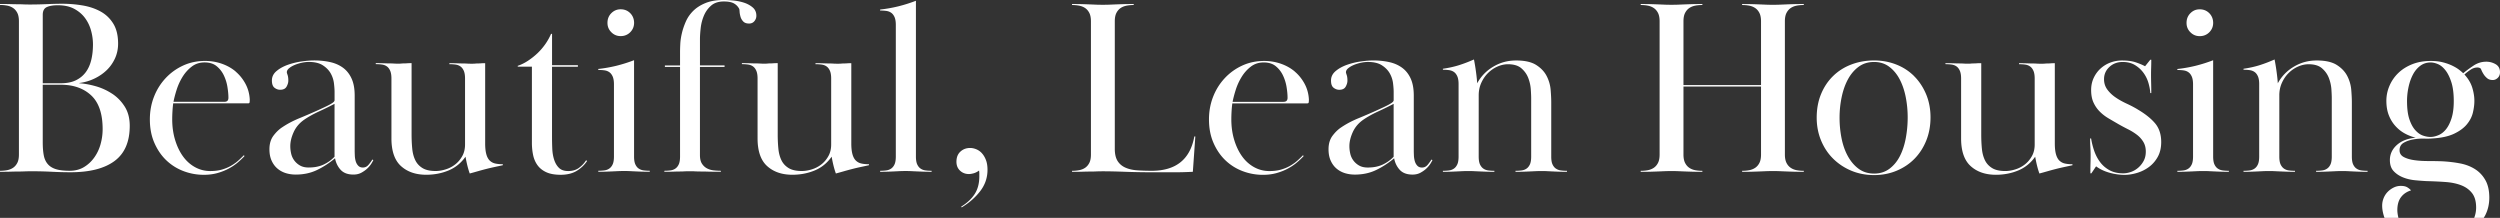
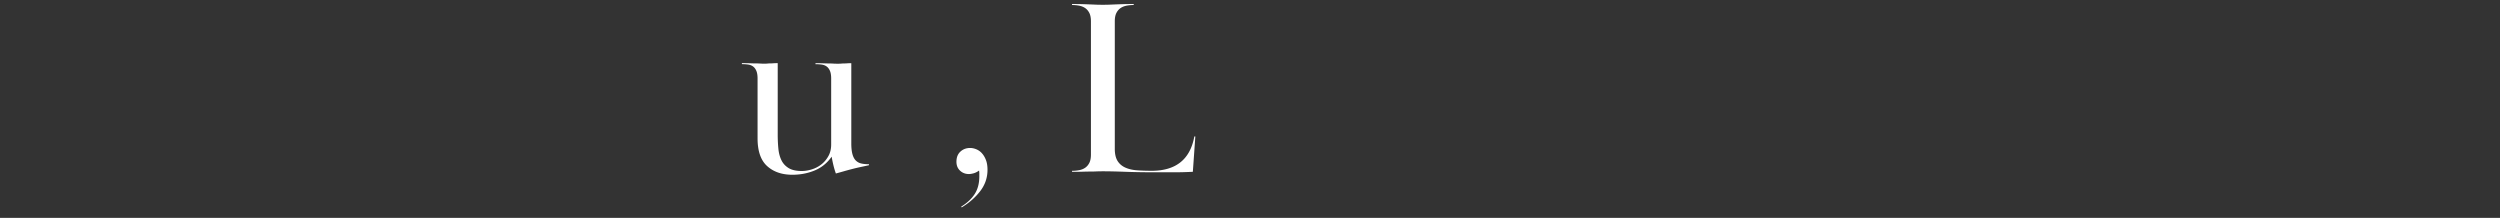
<svg xmlns="http://www.w3.org/2000/svg" width="1308" height="114">
  <rect width="100%" height="100%" fill="#333333" stroke="none" />
-   <path fill="#fff" d="M123.28 37.39c-2.08-1.75-4.51-3.1-7.28-4.07-2.78-.96-5.68-1.44-8.71-1.44-4.16 0-8 .81-11.51 2.43s-6.57 3.83-9.17 6.63-4.62 6.04-6.05 9.71-2.15 7.61-2.15 11.81c0 4.64.8 8.77 2.41 12.4 1.6 3.63 3.71 6.67 6.31 9.12q3.9 3.675 8.97 5.58a29.7 29.7 0 0 0 10.53 1.9c2.6 0 4.98-.31 7.15-.92s4.14-1.4 5.92-2.36q2.67-1.44 4.68-3.15c1.34-1.14 2.54-2.27 3.58-3.41l-.39-.39c-.78.81-1.69 1.7-2.73 2.64-1.04.95-2.28 1.85-3.71 2.71s-3.06 1.56-4.88 2.1q-2.73.81-6.24.81c-2.86 0-5.53-.68-8-2.05s-4.57-3.26-6.31-5.69c-1.74-2.42-3.1-5.29-4.1-8.59-1-3.31-1.5-6.89-1.5-10.77 0-1.23.04-2.62.13-4.16s.22-2.93.39-4.16h39.27c.43 0 .67-.22.72-.65q.06-.66.06-1.44c-.17-2.97-.93-5.71-2.28-8.2s-3.06-4.61-5.14-6.36Zm-5.85 15.88H90.77c.35-1.83.89-3.91 1.63-6.26q1.11-3.525 3.06-6.72c1.3-2.13 2.9-3.93 4.81-5.41s4.16-2.22 6.76-2.22 4.7.65 6.31 1.96c1.6 1.3 2.86 2.91 3.77 4.82s1.54 3.93 1.88 6.06c.35 2.13.52 4.02.52 5.67 0 1.39-.69 2.09-2.08 2.09Zm185.51 34.54c-1.52 1.12-3.4 1.68-5.66 1.68-2.08 0-3.69-.55-4.81-1.65-1.13-1.1-1.97-2.53-2.54-4.29s-.89-3.69-.98-5.8-.13-4.18-.13-6.2V34.9h13.53v-.79h-13.52v-16.4h-.52c-.78 1.83-1.78 3.62-2.99 5.36a31.3 31.3 0 0 1-4.1 4.77 36 36 0 0 1-4.94 3.92c-1.78 1.18-3.58 2.07-5.4 2.68v.45h7.41v39.85c0 2.28.22 4.43.65 6.45s1.21 3.79 2.34 5.33c1.13 1.53 2.67 2.74 4.62 3.62s4.44 1.31 7.48 1.31c3.29 0 6.07-.68 8.32-2.03 2.25-1.36 4.07-3.08 5.46-5.18l-.52-.39c-.95 1.52-2.19 2.84-3.71 3.96Zm-110.02-1.72c-.83 1.04-1.84 1.56-3.06 1.56-1.04 0-1.87-.33-2.47-.99-.61-.66-1.04-1.45-1.3-2.37s-.41-1.89-.45-2.9-.07-1.86-.07-2.56v-28.8c0-3.59-.54-6.58-1.63-8.94-1.08-2.37-2.58-4.25-4.49-5.65s-4.16-2.39-6.76-2.96-5.38-.86-8.32-.86c-1.82 0-3.99.18-6.5.52-2.52.35-4.94.94-7.28 1.77s-4.31 1.93-5.92 3.28c-1.61 1.36-2.41 3-2.41 4.92 0 1.84.46 3.11 1.37 3.81s1.89 1.05 2.93 1.05c1.65 0 2.77-.55 3.38-1.65s.91-2.14.91-3.11c0-1.23-.13-2.23-.39-2.98s-.39-1.21-.39-1.39c0-.79.41-1.52 1.24-2.18.82-.66 1.82-1.24 2.99-1.72s2.41-.86 3.71-1.13c1.3-.26 2.47-.4 3.51-.4 3.12 0 5.59.59 7.41 1.78s3.19 2.6 4.1 4.23 1.47 3.35 1.69 5.15q.33 2.7.33 4.56v4.23c0 .44-.26.86-.78 1.25s-1.19.81-2.02 1.25-1.76.9-2.8 1.38-2.04.94-2.99 1.38c-3.3 1.49-6.59 2.91-9.88 4.26-3.3 1.36-6.24 2.91-8.84 4.66-1.65 1.05-3.19 2.52-4.62 4.4s-2.15 4.26-2.15 7.15c0 2.28.37 4.24 1.11 5.9s1.73 3.04 2.99 4.13 2.71 1.9 4.36 2.43c1.65.52 3.42.79 5.33.79 4.07 0 7.76-.79 11.05-2.36s6.46-3.63 9.49-6.17c.43 2.36 1.41 4.38 2.93 6.04s3.75 2.49 6.7 2.49c1.56 0 2.95-.33 4.16-.98 1.21-.66 2.25-1.4 3.12-2.23s1.56-1.66 2.08-2.49.87-1.46 1.04-1.9l-.52-.26c-.43.72-1.06 1.61-1.89 2.64Zm-17.88-4.11c-1.56 1.67-3.45 3.03-5.66 4.08s-4.83 1.58-7.87 1.58c-1.82 0-3.34-.35-4.55-1.05a9.65 9.65 0 0 1-2.99-2.63 9.6 9.6 0 0 1-1.63-3.56c-.3-1.32-.46-2.63-.46-3.95 0-2.28.59-4.72 1.76-7.31s3.01-4.76 5.53-6.52c2.17-1.49 4.72-2.92 7.67-4.28q4.425-2.04 8.19-4.02v27.66Zm81.15 2c-.78-.79-1.37-1.9-1.76-3.35-.39-1.44-.59-3.3-.59-5.58V33.06c-.87 0-1.58.02-2.14.07s-1.08.07-1.56.07-.96.02-1.43.07c-.48.05-1.11.07-1.89.07-.95 0-1.78-.02-2.47-.07-.7-.04-1.43-.07-2.21-.07s-1.71-.02-2.8-.07c-1.09-.04-2.49-.07-4.23-.07v.52c1.13 0 2.19.07 3.19.2s1.86.46 2.6.98 1.32 1.29 1.76 2.29c.43 1 .65 2.34.65 3.99V75.6q0 3.54-1.5 6.15c-1 1.75-2.23 3.19-3.71 4.32a15.5 15.5 0 0 1-4.94 2.55c-1.82.57-3.56.85-5.2.85-2.95 0-5.27-.52-6.96-1.57s-2.95-2.44-3.77-4.19q-1.245-2.61-1.56-6.09c-.22-2.31-.33-4.74-.33-7.27V33.04c-.95 0-1.73.02-2.34.07s-1.15.07-1.63.07-.93.02-1.37.07-.96.07-1.56.07c-.87 0-1.63-.02-2.28-.07-.65-.04-1.39-.07-2.21-.07s-1.8-.02-2.93-.07c-1.13-.04-2.6-.07-4.42-.07v.52c1.13 0 2.19.07 3.19.2s1.86.46 2.6.98 1.32 1.29 1.76 2.3c.43 1.01.65 2.34.65 4V72.4c0 6.65 1.67 11.48 5.01 14.5q5.01 4.53 13.2 4.53c4.16 0 8.04-.74 11.64-2.23s6.57-3.89 8.91-7.22c.61 3.5 1.34 6.43 2.21 8.79 1.3-.35 2.71-.74 4.23-1.18s3.06-.85 4.62-1.25c1.56-.39 3.08-.74 4.55-1.05s2.77-.59 3.9-.85v-.52c-1.56 0-2.91-.13-4.03-.39a5.8 5.8 0 0 1-2.86-1.57Zm996.99-18.16c1.43 1.62 3.06 2.93 4.88 3.94s3.77 1.77 5.85 2.3c-4.16.35-7.46 1.62-9.88 3.81-2.43 2.19-3.64 4.81-3.64 7.87 0 2.45.65 4.38 1.95 5.77 1.3 1.4 2.93 2.49 4.88 3.28s4.05 1.29 6.31 1.51c2.25.22 4.29.37 6.11.46 3.38.09 6.63.24 9.75.46s5.87.78 8.26 1.7c2.38.91 4.29 2.29 5.72 4.11 1.43 1.83 2.14 4.35 2.14 7.58 0 1.83-.35 3.63-1.02 5.39h4.99c.29-.48.59-.96.84-1.46 1.39-2.76 2.08-5.8 2.08-9.12 0-3.67-.67-6.71-2.02-9.12s-3.14-4.33-5.4-5.77-4.86-2.45-7.8-3.02c-2.95-.57-6.07-.94-9.36-1.12-2.34-.09-4.81-.13-7.41-.13s-5.01-.15-7.22-.46-4.05-.85-5.53-1.64-2.21-1.97-2.21-3.54c0-1.75.69-3.04 2.08-3.87s3.03-1.42 4.94-1.77 3.81-.5 5.72-.46c1.91.05 3.34.02 4.29-.07 4.68-.26 8.47-1.07 11.38-2.43 2.9-1.36 5.16-3 6.76-4.92s2.67-3.98 3.19-6.17.78-4.24.78-6.17c0-2.19-.37-4.48-1.1-6.89-.74-2.4-2.1-4.7-4.1-6.89.95-.87 2.02-1.71 3.19-2.49 1.17-.79 2.36-1.18 3.58-1.18.69 0 1.26.18 1.69.52.09.09.26.44.52 1.05s.63 1.29 1.1 2.03c.48.74 1.08 1.42 1.82 2.03s1.71.92 2.93.92c.95 0 1.82-.37 2.6-1.12.78-.74 1.17-1.73 1.17-2.95q0-2.88-2.28-4.2a9.65 9.65 0 0 0-4.88-1.31c-2.43 0-4.68.7-6.76 2.1s-3.86 2.71-5.33 3.94c-.52-.52-1.24-1.14-2.15-1.84q-1.365-1.05-3.51-2.1c-1.43-.7-3.08-1.29-4.94-1.77-1.87-.48-3.97-.72-6.31-.72q-5.46 0-9.75 1.71c-2.86 1.14-5.29 2.67-7.28 4.59-2 1.93-3.53 4.16-4.62 6.69a19.75 19.75 0 0 0-1.63 7.87q0 4.2 1.23 7.41c.82 2.14 1.95 4.03 3.38 5.64Zm6.96-20.23c.52-2.43 1.28-4.6 2.28-6.52 1-1.91 2.28-3.45 3.84-4.63 1.56-1.17 3.38-1.76 5.46-1.76 1.21 0 2.51.31 3.9.91 1.39.61 2.69 1.7 3.9 3.26s2.23 3.65 3.06 6.26q1.23 3.915 1.23 9.78c0 3.56-.39 6.56-1.17 8.99s-1.76 4.37-2.93 5.8c-1.17 1.44-2.49 2.46-3.97 3.06-1.48.61-2.86.91-4.16.91q-1.83 0-3.9-.72c-1.39-.48-2.71-1.41-3.97-2.8s-2.3-3.3-3.12-5.74q-1.23-3.645-1.23-9.51c0-2.43.26-4.87.78-7.3ZM58.72 49.07a31 31 0 0 0-8.58-3.94c-3.08-.87-5.96-1.4-8.65-1.57v-.13c2.77-.35 5.4-1.12 7.87-2.3s4.62-2.65 6.44-4.4 3.27-3.81 4.36-6.17c1.08-2.36 1.63-4.94 1.63-7.74 0-4.2-.82-7.65-2.47-10.37q-2.475-4.065-6.57-6.36t-9.36-3.21c-3.51-.61-7.17-.92-10.99-.92-2.17 0-4.79.07-7.87.2s-6 .2-8.78.2c-1.39 0-2.56-.02-3.51-.07-.95-.04-1.95-.07-2.99-.07s-2.28-.02-3.71-.07c-1.43-.04-3.27-.07-5.53-.07v.52c1.3 0 2.54.11 3.71.33s2.21.64 3.12 1.25 1.65 1.47 2.21 2.56.85 2.56.85 4.4v69.68c0 1.84-.28 3.3-.85 4.4s-1.3 1.95-2.21 2.56-1.95 1.03-3.12 1.25-2.41.33-3.71.33v.52c2.25 0 4.12-.02 5.59-.07 1.47-.04 2.77-.07 3.9-.07s2.21-.02 3.25-.07c1.04-.04 2.34-.07 3.9-.07 3.55 0 7.02.09 10.4.26s6.67.26 9.88.26c10.06 0 17.73-1.97 23.02-5.9 5.29-3.94 7.93-10.06 7.93-18.37 0-3.94-.87-7.28-2.6-10.04-1.74-2.76-3.92-5.01-6.57-6.76ZM22.37 7.73c0-2.01.69-3.35 2.08-4 1.39-.66 3.34-.98 5.85-.98 3.38 0 6.24.64 8.58 1.9 2.34 1.27 4.23 2.89 5.66 4.86s2.47 4.16 3.12 6.56c.65 2.41.98 4.79.98 7.15 0 2.97-.3 5.71-.91 8.2s-1.58 4.64-2.93 6.43-3.08 3.19-5.2 4.2c-2.13 1.01-4.7 1.51-7.74 1.51h-9.49V7.74ZM52.6 75.51c-.74 2.58-1.84 4.9-3.32 6.95-1.48 2.06-3.27 3.72-5.4 4.99s-4.62 1.9-7.48 1.9-5.33-.28-7.15-.85-3.25-1.46-4.29-2.69c-1.04-1.22-1.74-2.78-2.08-4.66-.35-1.88-.52-4.13-.52-6.76V44.34h9.49q9.885 0 15.87 5.58c3.99 3.72 5.98 9.6 5.98 17.65 0 2.71-.37 5.36-1.11 7.94Zm272.13-56.62c1.99 0 3.66-.68 5.01-2.03 1.34-1.35 2.02-3 2.02-4.92s-.67-3.69-2.02-5.05-3.01-2.03-5.01-2.03c-1.91 0-3.53.68-4.88 2.03s-2.02 3.04-2.02 5.05.67 3.57 2.02 4.92c1.34 1.36 2.97 2.03 4.88 2.03M1247.6 114h7.26c-.37-1.58-.57-2.95-.57-4.08q0-4.185 1.89-6.72c1.26-1.7 3.01-2.9 5.27-3.59-.43-.52-1.06-1.05-1.89-1.57s-1.97-.78-3.45-.78c-1.3 0-2.54.28-3.71.85s-2.21 1.31-3.12 2.23-1.63 2.01-2.15 3.28-.78 2.6-.78 4c0 1.75.34 3.69 1.04 5.84.06.18.13.36.2.55Zm-96.7-95.09c1.99 0 3.66-.68 5.01-2.03 1.34-1.35 2.02-3 2.02-4.92s-.67-3.69-2.02-5.05-3.01-2.03-5.01-2.03-3.53.68-4.88 2.03-2.02 3.04-2.02 5.05.67 3.57 2.02 4.92c1.34 1.36 2.97 2.03 4.88 2.03M677.41 37.4c-2.08-1.75-4.51-3.1-7.28-4.07-2.78-.96-5.68-1.44-8.71-1.44-4.16 0-8 .81-11.51 2.43s-6.57 3.83-9.17 6.63-4.62 6.04-6.05 9.71-2.15 7.61-2.15 11.81c0 4.64.8 8.77 2.41 12.4 1.6 3.63 3.71 6.67 6.31 9.12q3.9 3.675 8.97 5.58a29.7 29.7 0 0 0 10.53 1.9c2.6 0 4.98-.31 7.15-.92s4.14-1.4 5.92-2.36q2.67-1.44 4.68-3.15c1.34-1.14 2.54-2.27 3.58-3.41l-.39-.39c-.78.81-1.69 1.7-2.73 2.64-1.04.95-2.28 1.85-3.71 2.71s-3.06 1.56-4.88 2.1-3.9.81-6.24.81c-2.86 0-5.53-.68-8-2.05s-4.57-3.26-6.31-5.69c-1.74-2.42-3.1-5.29-4.1-8.59-1-3.31-1.5-6.89-1.5-10.77 0-1.23.04-2.62.13-4.16s.22-2.93.39-4.16h39.27q.645 0 .72-.66c.04-.44.07-.92.07-1.44-.17-2.97-.93-5.71-2.28-8.2s-3.06-4.61-5.14-6.36Zm-5.85 15.88H644.9c.35-1.83.89-3.91 1.63-6.26q1.11-3.525 3.06-6.72c1.3-2.13 2.9-3.93 4.81-5.41s4.16-2.22 6.76-2.22 4.7.65 6.31 1.96c1.6 1.3 2.86 2.91 3.77 4.82q1.365 2.865 1.89 6.06c.35 2.13.52 4.02.52 5.67 0 1.39-.69 2.09-2.08 2.09Zm329.86-13.51c-2.65-2.62-5.77-4.64-9.36-6.04-3.6-1.4-7.43-2.1-11.51-2.1-4.25 0-8.21.7-11.9 2.1s-6.87 3.41-9.56 6.04c-2.69 2.62-4.79 5.77-6.31 9.45-1.52 3.67-2.28 7.79-2.28 12.33q0 6.435 2.28 11.94c1.52 3.67 3.62 6.85 6.31 9.51 2.69 2.67 5.85 4.77 9.49 6.3s7.63 2.3 11.96 2.3c4.25 0 8.19-.77 11.83-2.3s6.76-3.63 9.36-6.3 4.64-5.84 6.11-9.51 2.21-7.7 2.21-12.07-.78-8.53-2.34-12.2-3.66-6.82-6.31-9.45Zm-4.3 32.43c-.65 3.53-1.67 6.66-3.06 9.4s-3.21 4.97-5.46 6.66c-2.26 1.7-4.94 2.55-8.06 2.55s-5.81-.83-8.06-2.48c-2.26-1.65-4.14-3.85-5.66-6.6-1.52-2.74-2.62-5.88-3.32-9.4-.7-3.53-1.04-7.12-1.04-10.78s.37-7.25 1.11-10.78 1.84-6.64 3.32-9.34c1.47-2.7 3.34-4.88 5.59-6.53s4.94-2.48 8.06-2.48c3.03 0 5.66.83 7.87 2.48s4.03 3.83 5.46 6.53 2.49 5.79 3.19 9.28c.69 3.48 1.04 7.05 1.04 10.71s-.33 7.25-.98 10.78m-183.1 15.99c-.74-.52-1.32-1.27-1.76-2.23s-.65-2.32-.65-4.07V53.55c0-1.92-.11-4.13-.32-6.63-.22-2.49-.91-4.88-2.08-7.15s-2.99-4.2-5.46-5.77-5.96-2.36-10.47-2.36-8.32 1.07-11.96 3.21-6.46 5.05-8.45 8.73c-.09-1.49-.28-3.39-.59-5.71-.3-2.32-.67-4.57-1.1-6.76-2.78 1.23-5.42 2.23-7.93 3.02-2.52.79-5.29 1.4-8.32 1.84v.52c1.13 0 2.19.07 3.19.2s1.86.46 2.6.98 1.32 1.29 1.76 2.3c.43 1.01.65 2.34.65 4v37.92c0 1.75-.22 3.11-.65 4.07-.44.96-1.02 1.71-1.76 2.23s-1.61.85-2.6.98c-1 .13-2.06.2-3.19.2v.52c1.73 0 3.19-.02 4.36-.07 1.17-.04 2.21-.09 3.12-.13s1.8-.09 2.67-.13 1.91-.07 3.12-.07c1.13 0 2.15.02 3.06.07s1.86.09 2.86.13 2.08.09 3.25.13 2.67.07 4.49.07v-.52c-1.13 0-2.19-.07-3.19-.2s-1.86-.46-2.6-.98-1.32-1.27-1.76-2.22c-.43-.96-.65-2.31-.65-4.06V49.84c0-2.36.46-4.54 1.37-6.54s2.1-3.73 3.58-5.17c1.47-1.44 3.12-2.55 4.94-3.34s3.64-1.18 5.46-1.18c3.03 0 5.38.72 7.02 2.16 1.65 1.44 2.84 3.14 3.58 5.1s1.17 3.93 1.3 5.89.2 3.47.2 4.52v30.63c0 1.75-.22 3.1-.65 4.06-.44.96-1.02 1.7-1.76 2.22s-1.61.85-2.6.98c-1 .13-2.06.2-3.19.2v.52c1.73 0 3.21-.02 4.42-.07 1.21-.04 2.3-.09 3.25-.13s1.89-.09 2.8-.13 1.97-.07 3.19-.07c1.13 0 2.12.02 2.99.07s1.76.09 2.67.13 1.95.09 3.12.13 2.67.07 4.49.07v-.52c-1.13 0-2.19-.07-3.19-.2s-1.86-.46-2.6-.98ZM934.44 2.31c-1.08.04-2.15.09-3.19.13-1.04.05-2.26.07-3.64.07-1.48 0-2.71-.02-3.71-.07-1-.04-2.04-.09-3.12-.13-1.09-.04-2.34-.09-3.77-.13s-3.27-.07-5.53-.07v.52c1.3 0 2.54.11 3.71.33s2.21.64 3.12 1.25 1.65 1.47 2.21 2.56.85 2.56.85 4.4V44.5h-40.58V11.16c0-1.84.28-3.3.85-4.4.56-1.09 1.3-1.95 2.21-2.56s1.95-1.03 3.12-1.25 2.41-.33 3.71-.33V2.1c-2.25 0-4.1.02-5.53.07-1.43.04-2.69.09-3.77.13s-2.15.09-3.19.13c-1.04.05-2.26.07-3.64.07-1.48 0-2.71-.02-3.71-.07-1-.04-2.04-.09-3.12-.13-1.09-.04-2.34-.09-3.77-.13s-3.27-.07-5.53-.07v.52c1.3 0 2.54.11 3.71.33s2.21.64 3.12 1.25 1.65 1.47 2.21 2.56.85 2.56.85 4.4v69.68c0 1.84-.28 3.3-.85 4.4-.56 1.1-1.3 1.95-2.21 2.56s-1.95 1.03-3.12 1.25-2.41.33-3.71.33v.52c2.25 0 4.1-.02 5.53-.07 1.43-.04 2.69-.09 3.77-.13s2.12-.09 3.12-.13 2.23-.07 3.71-.07c1.39 0 2.6.02 3.64.07s2.1.09 3.19.13c1.08.04 2.34.09 3.77.13 1.43.05 3.27.07 5.53.07v-.52c-1.3 0-2.54-.11-3.71-.33s-2.21-.63-3.12-1.25c-.91-.61-1.65-1.46-2.21-2.56-.56-1.09-.85-2.56-.85-4.4V45.28h40.58v35.56c0 1.84-.28 3.3-.85 4.4-.56 1.1-1.3 1.95-2.21 2.56s-1.95 1.03-3.12 1.25-2.41.33-3.71.33v.52c2.25 0 4.1-.02 5.53-.07 1.43-.04 2.69-.09 3.77-.13s2.12-.09 3.12-.13 2.23-.07 3.71-.07c1.39 0 2.6.02 3.64.07s2.1.09 3.19.13c1.08.04 2.34.09 3.77.13s3.27.07 5.53.07v-.52c-1.3 0-2.54-.11-3.71-.33s-2.21-.63-3.12-1.25c-.91-.61-1.65-1.46-2.21-2.56-.56-1.09-.85-2.56-.85-4.4V11.16c0-1.84.28-3.3.85-4.4.56-1.09 1.3-1.95 2.21-2.56s1.95-1.03 3.12-1.25 2.41-.33 3.71-.33V2.1c-2.25 0-4.1.02-5.53.07-1.43.04-2.69.09-3.77.13Zm142.99 81.68c-.78-.79-1.36-1.9-1.76-3.35-.39-1.44-.59-3.3-.59-5.58V33.07c-.87 0-1.58.02-2.14.07-.57.05-1.09.07-1.56.07s-.95.02-1.43.07-1.11.07-1.89.07c-.96 0-1.78-.02-2.47-.07-.69-.04-1.43-.07-2.21-.07s-1.71-.02-2.8-.07c-1.08-.04-2.49-.07-4.23-.07v.52c1.13 0 2.19.07 3.19.2s1.86.46 2.6.98 1.32 1.29 1.76 2.29c.43 1 .65 2.34.65 3.99v34.56q0 3.54-1.5 6.15c-1 1.75-2.23 3.19-3.71 4.32a15.5 15.5 0 0 1-4.94 2.55c-1.82.57-3.56.85-5.2.85-2.95 0-5.27-.52-6.96-1.57s-2.95-2.44-3.77-4.19q-1.245-2.61-1.56-6.09c-.22-2.31-.32-4.74-.32-7.27V33.05c-.95 0-1.74.02-2.34.07-.61.05-1.15.07-1.63.07s-.93.02-1.37.07c-.43.05-.96.07-1.56.07-.87 0-1.63-.02-2.28-.07-.65-.04-1.39-.07-2.21-.07s-1.8-.02-2.93-.07c-1.13-.04-2.6-.07-4.42-.07v.52c1.13 0 2.19.07 3.19.2s1.86.46 2.6.98 1.32 1.29 1.76 2.3c.43 1.01.65 2.34.65 4v31.36c0 6.65 1.67 11.48 5.01 14.5q5.01 4.53 13.2 4.53c4.16 0 8.04-.74 11.64-2.23s6.57-3.89 8.91-7.22c.61 3.5 1.34 6.43 2.21 8.79 1.3-.35 2.71-.74 4.23-1.18s3.06-.85 4.62-1.25c1.56-.39 3.08-.74 4.55-1.05s2.77-.59 3.9-.85v-.52c-1.56 0-2.91-.13-4.03-.39a5.8 5.8 0 0 1-2.86-1.57Zm155.47 4.2c-.74-.52-1.32-1.27-1.76-2.23-.43-.96-.65-2.32-.65-4.07V53.55c0-1.92-.11-4.13-.32-6.63-.22-2.49-.91-4.88-2.08-7.15s-2.99-4.2-5.46-5.77-5.96-2.36-10.47-2.36-8.32 1.07-11.96 3.21-6.46 5.05-8.45 8.73c-.09-1.49-.28-3.39-.59-5.71-.3-2.32-.67-4.57-1.1-6.76-2.78 1.23-5.42 2.23-7.93 3.02-2.52.79-5.29 1.4-8.32 1.84v.52c1.13 0 2.19.07 3.19.2s1.86.46 2.6.98 1.32 1.29 1.76 2.3c.43 1.01.65 2.34.65 4v37.92c0 1.75-.22 3.11-.65 4.07s-1.02 1.71-1.76 2.23-1.61.85-2.6.98c-1 .13-2.06.2-3.19.2v.52c1.73 0 3.19-.02 4.36-.07 1.17-.04 2.21-.09 3.12-.13s1.8-.09 2.67-.13 1.91-.07 3.12-.07c1.13 0 2.15.02 3.06.07s1.86.09 2.86.13 2.08.09 3.25.13 2.67.07 4.49.07v-.52c-1.13 0-2.19-.07-3.19-.2s-1.86-.46-2.6-.98-1.32-1.27-1.76-2.22c-.43-.96-.65-2.31-.65-4.06V49.84c0-2.36.46-4.54 1.37-6.54s2.1-3.73 3.58-5.17c1.47-1.44 3.12-2.55 4.94-3.34 1.82-.78 3.64-1.18 5.46-1.18 3.03 0 5.38.72 7.02 2.16 1.65 1.44 2.84 3.14 3.58 5.1s1.17 3.93 1.3 5.89.19 3.47.19 4.52v30.63c0 1.75-.22 3.1-.65 4.06s-1.02 1.7-1.76 2.22-1.61.85-2.6.98c-1 .13-2.06.2-3.19.2v.52c1.73 0 3.21-.02 4.42-.07 1.21-.04 2.3-.09 3.25-.13s1.89-.09 2.8-.13 1.97-.07 3.19-.07c1.13 0 2.12.02 2.99.07s1.76.09 2.67.13 1.95.09 3.12.13 2.67.07 4.49.07v-.52c-1.13 0-2.19-.07-3.19-.2s-1.86-.46-2.6-.98Zm-898.75-.01c-.74-.52-1.32-1.27-1.76-2.23-.43-.96-.65-2.32-.65-4.07V31.49a78 78 0 0 1-9.36 2.95c-3.04.74-6.16 1.29-9.36 1.64v.52c1.13 0 2.19.07 3.19.2s1.86.46 2.6.98 1.32 1.29 1.76 2.3c.43 1.01.65 2.34.65 4v37.79c0 1.75-.22 3.11-.65 4.07s-1.02 1.71-1.76 2.23-1.61.85-2.6.98c-1 .13-2.06.2-3.19.2v.52c1.73 0 3.19-.02 4.36-.07 1.17-.04 2.23-.09 3.19-.13.95-.04 1.89-.09 2.8-.13s1.97-.07 3.19-.07c1.13 0 2.15.02 3.06.07s1.82.09 2.73.13 1.95.09 3.12.13 2.67.07 4.49.07v-.52c-1.13 0-2.19-.07-3.19-.2s-1.87-.46-2.6-.98Zm826.18.01c-.74-.52-1.32-1.27-1.76-2.23-.43-.96-.65-2.32-.65-4.07V31.51a78 78 0 0 1-9.36 2.95c-3.04.74-6.16 1.29-9.36 1.64v.52c1.13 0 2.19.07 3.19.2s1.86.46 2.6.98 1.32 1.29 1.76 2.3c.43 1.01.65 2.34.65 4v37.79c0 1.75-.22 3.11-.65 4.07-.44.96-1.02 1.71-1.76 2.23s-1.61.85-2.6.98c-1 .13-2.06.2-3.19.2v.52c1.73 0 3.19-.02 4.36-.07 1.17-.04 2.23-.09 3.19-.13.95-.04 1.89-.09 2.8-.13s1.97-.07 3.19-.07c1.13 0 2.15.02 3.06.07s1.82.09 2.73.13 1.95.09 3.12.13 2.67.07 4.49.07v-.52c-1.13 0-2.19-.07-3.19-.2s-1.86-.46-2.6-.98Zm-41.94-30.97c-1.74-1.04-3.64-2.04-5.72-3s-3.99-2.02-5.72-3.2c-1.74-1.17-3.19-2.54-4.36-4.11s-1.76-3.39-1.76-5.48c0-2.52.93-4.65 2.8-6.39q2.79-2.61 6.96-2.61c2.51 0 4.66.54 6.44 1.63 1.78 1.08 3.25 2.43 4.42 4.03s2.04 3.36 2.6 5.27.89 3.69.98 5.34h.52c0-1.75-.02-3.48-.07-5.18-.04-1.71-.06-3.17-.06-4.4s.02-2.43.06-3.61.07-2.6.07-4.26h-.52l-2.73 3.41c-1.3-.7-2.91-1.38-4.81-2.03-1.91-.66-4.34-.98-7.28-.98-2.08 0-4.08.35-5.98 1.05-1.91.7-3.62 1.73-5.14 3.08-1.52 1.36-2.73 3-3.64 4.92-.91 1.93-1.37 4.07-1.37 6.43 0 2.54.41 4.7 1.23 6.5.82 1.79 1.91 3.37 3.25 4.72 1.34 1.36 2.9 2.56 4.68 3.61q2.67 1.575 5.4 3.15c1.56.88 3.16 1.73 4.81 2.56s3.16 1.77 4.55 2.82 2.51 2.3 3.38 3.74 1.3 3.13 1.3 5.05-.37 3.46-1.1 4.85c-.74 1.4-1.69 2.6-2.86 3.61a11.7 11.7 0 0 1-3.84 2.23c-1.39.48-2.73.72-4.03.72-2.78 0-5.16-.55-7.15-1.64-2-1.09-3.64-2.51-4.94-4.26s-2.32-3.69-3.06-5.84a38.4 38.4 0 0 1-1.63-6.5h-.52c0 1.75.04 3.28.13 4.59.08 1.31.13 2.71.13 4.2s-.02 2.95-.07 4.4c-.04 1.44-.06 3.13-.06 5.05h.52l2.47-3.67c1.99 1.49 4.33 2.6 7.02 3.35 2.69.74 5.29 1.12 7.8 1.12 2.17 0 4.4-.35 6.7-1.05q3.45-1.05 6.24-3.15c1.86-1.4 3.38-3.17 4.55-5.31s1.76-4.7 1.76-7.68c0-4.02-1.09-7.3-3.25-9.84-2.17-2.54-5.2-4.94-9.1-7.22ZM747.05 86.1c-.83 1.04-1.84 1.56-3.06 1.56-1.04 0-1.86-.33-2.47-.99s-1.04-1.45-1.3-2.37-.41-1.89-.46-2.9c-.04-1.01-.07-1.86-.07-2.56v-28.8c0-3.59-.54-6.58-1.62-8.94-1.08-2.37-2.58-4.25-4.49-5.65s-4.16-2.39-6.76-2.96-5.38-.86-8.32-.86c-1.82 0-3.99.18-6.5.52-2.52.35-4.94.94-7.28 1.77s-4.31 1.93-5.92 3.28c-1.61 1.36-2.41 3-2.41 4.92s.46 3.11 1.37 3.81 1.89 1.05 2.93 1.05c1.65 0 2.77-.55 3.38-1.65s.91-2.14.91-3.11c0-1.23-.13-2.23-.39-2.98s-.39-1.21-.39-1.39c0-.79.41-1.52 1.23-2.18s1.82-1.24 2.99-1.72 2.41-.86 3.71-1.13 2.47-.4 3.51-.4c3.12 0 5.59.59 7.41 1.78s3.19 2.6 4.1 4.23 1.47 3.35 1.69 5.15q.33 2.7.33 4.56v4.23c0 .44-.26.86-.78 1.25s-1.19.81-2.02 1.25c-.82.44-1.76.9-2.8 1.38s-2.04.94-2.99 1.38c-3.3 1.49-6.59 2.91-9.88 4.26-3.3 1.36-6.24 2.91-8.84 4.66-1.65 1.05-3.19 2.52-4.62 4.4s-2.15 4.26-2.15 7.15c0 2.28.37 4.24 1.11 5.9s1.73 3.04 2.99 4.13 2.71 1.9 4.36 2.43c1.65.52 3.42.79 5.33.79 4.07 0 7.76-.79 11.05-2.36s6.46-3.63 9.49-6.17c.43 2.36 1.41 4.38 2.93 6.04s3.75 2.49 6.7 2.49c1.56 0 2.95-.33 4.16-.98 1.21-.66 2.25-1.4 3.12-2.23s1.56-1.66 2.08-2.49.87-1.46 1.04-1.9l-.52-.26c-.43.72-1.06 1.61-1.89 2.64Zm-17.89-4.11c-1.56 1.67-3.45 3.03-5.66 4.08s-4.83 1.58-7.87 1.58c-1.82 0-3.34-.35-4.55-1.05a9.65 9.65 0 0 1-2.99-2.63 9.6 9.6 0 0 1-1.63-3.56c-.3-1.32-.46-2.63-.46-3.95 0-2.28.59-4.72 1.76-7.31s3.01-4.76 5.53-6.52c2.17-1.49 4.72-2.92 7.67-4.28q4.425-2.04 8.19-4.02v27.66Zm-247.54 6.19c-.74-.52-1.32-1.27-1.76-2.23-.43-.96-.65-2.32-.65-4.07V.4a78 78 0 0 1-9.36 2.95c-3.04.74-6.16 1.29-9.36 1.64v.52c1.13 0 2.19.07 3.19.2s1.86.46 2.6.98 1.32 1.29 1.76 2.3c.43 1.01.65 2.34.65 4v68.89c0 1.75-.22 3.11-.65 4.07s-1.02 1.71-1.76 2.23-1.61.85-2.6.98c-1 .13-2.06.2-3.19.2v.52c1.73 0 3.19-.02 4.36-.07 1.17-.04 2.21-.09 3.12-.13s1.8-.09 2.67-.13 1.91-.07 3.12-.07c1.13 0 2.15.02 3.06.07s1.86.09 2.86.13 2.08.09 3.25.13 2.67.07 4.49.07v-.52c-1.13 0-2.19-.07-3.19-.2s-1.87-.46-2.6-.98Zm-89.79-75.85c1.21 0 2.17-.41 2.86-1.25.69-.83 1.04-1.77 1.04-2.82 0-1.84-.65-3.3-1.95-4.4q-1.95-1.635-4.62-2.49a26 26 0 0 0-5.59-1.12c-1.95-.17-3.58-.26-4.88-.26-3.73 0-6.89.52-9.49 1.57s-4.75 2.41-6.44 4.07q-2.535 2.49-3.9 5.58c-.91 2.06-1.61 4.09-2.08 6.1-.48 2.01-.76 3.89-.85 5.64s-.13 3.15-.13 4.2v7.09h-7.93v.79h7.93v46.84c0 1.75-.22 3.11-.65 4.07-.44.96-1.02 1.71-1.76 2.23s-1.61.85-2.6.98c-1 .13-2.06.2-3.19.2v.52c2.08 0 3.71-.02 4.88-.07 1.17-.04 2.19-.07 3.06-.07s1.67-.02 2.41-.07c.74-.04 1.71-.07 2.93-.07 1.13 0 2.1.02 2.93.07.82.04 1.78.07 2.86.07s2.41.02 3.97.07c1.56.04 3.73.07 6.5.07v-.52c-1.13 0-2.34-.07-3.64-.2s-2.49-.48-3.58-1.05-1.97-1.4-2.67-2.49-1.04-2.6-1.04-4.53V35.02h12.88v-.79h-12.87V20.51q0-2.475.39-5.88c.26-2.27.82-4.42 1.69-6.47s2.12-3.79 3.77-5.23Q374.545.77 378.7.77c2.34 0 4.12.35 5.33 1.04q1.815 1.035 2.73 2.85c.09.17.15.65.19 1.43s.2 1.64.46 2.59.74 1.8 1.43 2.53c.69.74 1.69 1.1 2.99 1.1Z" />
  <path fill="#fff" d="M447.75 83.98c-.78-.79-1.37-1.9-1.76-3.35-.39-1.44-.59-3.3-.59-5.58V33.06c-.87 0-1.58.02-2.14.07s-1.08.07-1.56.07-.96.02-1.43.07c-.48.05-1.11.07-1.89.07-.95 0-1.78-.02-2.47-.07-.7-.04-1.43-.07-2.21-.07s-1.71-.02-2.8-.07c-1.09-.04-2.49-.07-4.23-.07v.52c1.13 0 2.19.07 3.19.2s1.86.46 2.6.98 1.32 1.29 1.76 2.29c.43 1 .65 2.34.65 3.99V75.6q0 3.54-1.5 6.15c-1 1.75-2.23 3.19-3.71 4.32a15.5 15.5 0 0 1-4.94 2.55c-1.82.57-3.56.85-5.2.85-2.95 0-5.27-.52-6.96-1.57s-2.95-2.44-3.77-4.19q-1.245-2.61-1.56-6.09c-.22-2.31-.33-4.74-.33-7.27V33.04c-.95 0-1.73.02-2.34.07s-1.15.07-1.63.07-.93.02-1.37.07-.96.07-1.56.07c-.87 0-1.63-.02-2.28-.07-.65-.04-1.39-.07-2.21-.07s-1.8-.02-2.93-.07c-1.13-.04-2.6-.07-4.42-.07v.52c1.13 0 2.19.07 3.19.2s1.86.46 2.6.98 1.32 1.29 1.76 2.3c.43 1.01.65 2.34.65 4V72.4c0 6.65 1.67 11.48 5.01 14.5q5.01 4.53 13.2 4.53c4.16 0 8.04-.74 11.64-2.23s6.57-3.89 8.91-7.22c.61 3.5 1.34 6.43 2.21 8.79 1.3-.35 2.71-.74 4.23-1.18s3.06-.85 4.62-1.25 3.08-.74 4.55-1.05 2.77-.59 3.9-.85v-.52c-1.56 0-2.91-.13-4.03-.39a5.8 5.8 0 0 1-2.86-1.57Zm154.75 5.38c-2.78 0-5.33-.09-7.67-.26s-4.38-.66-6.11-1.44c-1.74-.79-3.08-1.95-4.03-3.48s-1.43-3.65-1.43-6.36V11.16c0-1.84.28-3.3.85-4.4.56-1.09 1.3-1.95 2.21-2.56s1.97-1.03 3.19-1.25c1.21-.22 2.43-.33 3.64-.33V2.1c-2.26 0-4.1.02-5.53.07-1.43.04-2.69.09-3.77.13s-2.15.09-3.19.13c-1.04.05-2.26.07-3.64.07-1.48 0-2.71-.02-3.71-.07-1-.04-2.04-.09-3.12-.13s-2.34-.09-3.77-.13-3.27-.07-5.53-.07v.52c1.21 0 2.43.11 3.64.33s2.28.64 3.19 1.25 1.65 1.47 2.21 2.56.85 2.56.85 4.4v69.68c0 1.84-.28 3.3-.85 4.4s-1.3 1.95-2.21 2.56-1.97 1.03-3.19 1.25-2.43.33-3.64.33v.52c2.25 0 4.1-.02 5.53-.07 1.43-.04 2.71-.07 3.84-.07s2.19-.02 3.19-.07c1-.04 2.23-.07 3.71-.07 3.12 0 6.98.09 11.57.26s9.88.26 15.87.26h9.75c3.21 0 6.46-.09 9.75-.26l1.3-18.5h-.52c-2.17 11.99-9.62 17.98-22.37 17.98Zm-88.82-9.25c-.87-.92-1.84-1.59-2.93-2.03s-2.15-.66-3.19-.66c-2 0-3.69.64-5.07 1.9-1.39 1.27-2.08 3.04-2.08 5.31 0 1.93.63 3.48 1.89 4.66q1.89 1.77 4.62 1.77c.69 0 1.52-.13 2.47-.39s1.91-.74 2.86-1.44c.08.52.13 1.05.13 1.57v1.44c0 3.67-.8 6.76-2.41 9.25s-3.97 4.7-7.09 6.63l.26.39c3.81-2.28 7.02-5.07 9.62-8.4q3.9-4.995 3.9-11.28c0-2.01-.28-3.74-.85-5.18-.56-1.44-1.28-2.62-2.15-3.54Z" />
</svg>